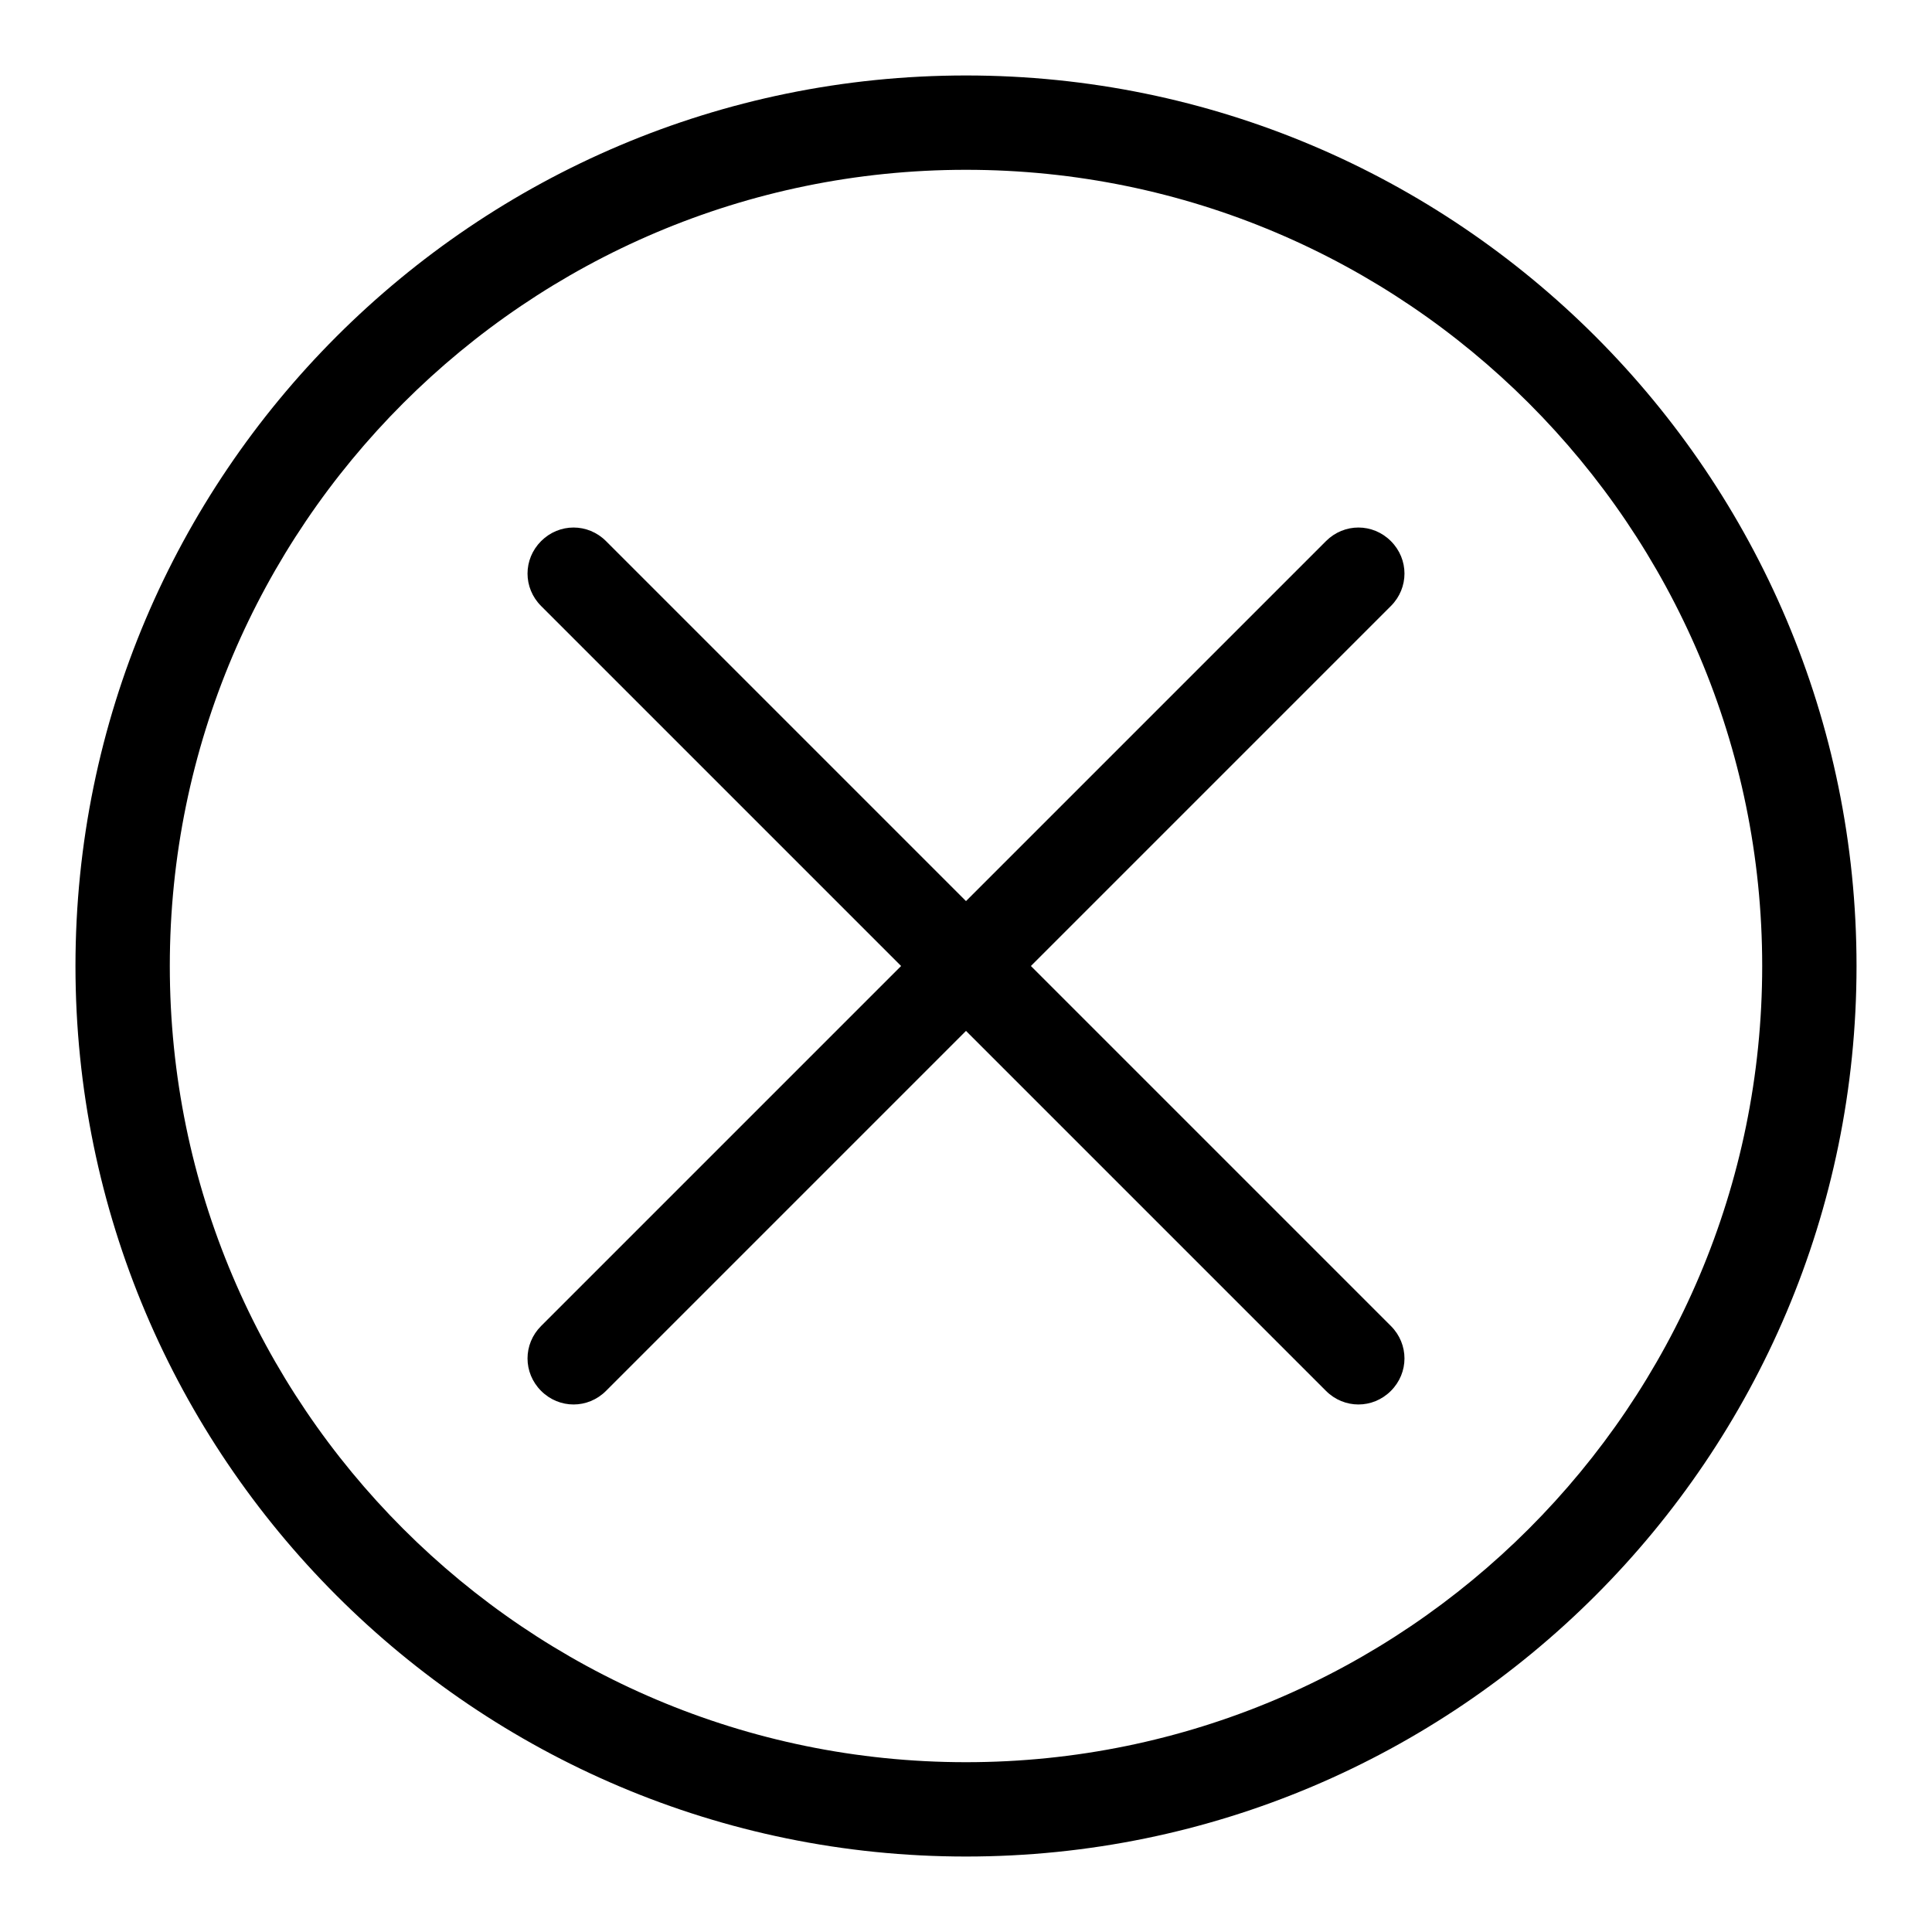
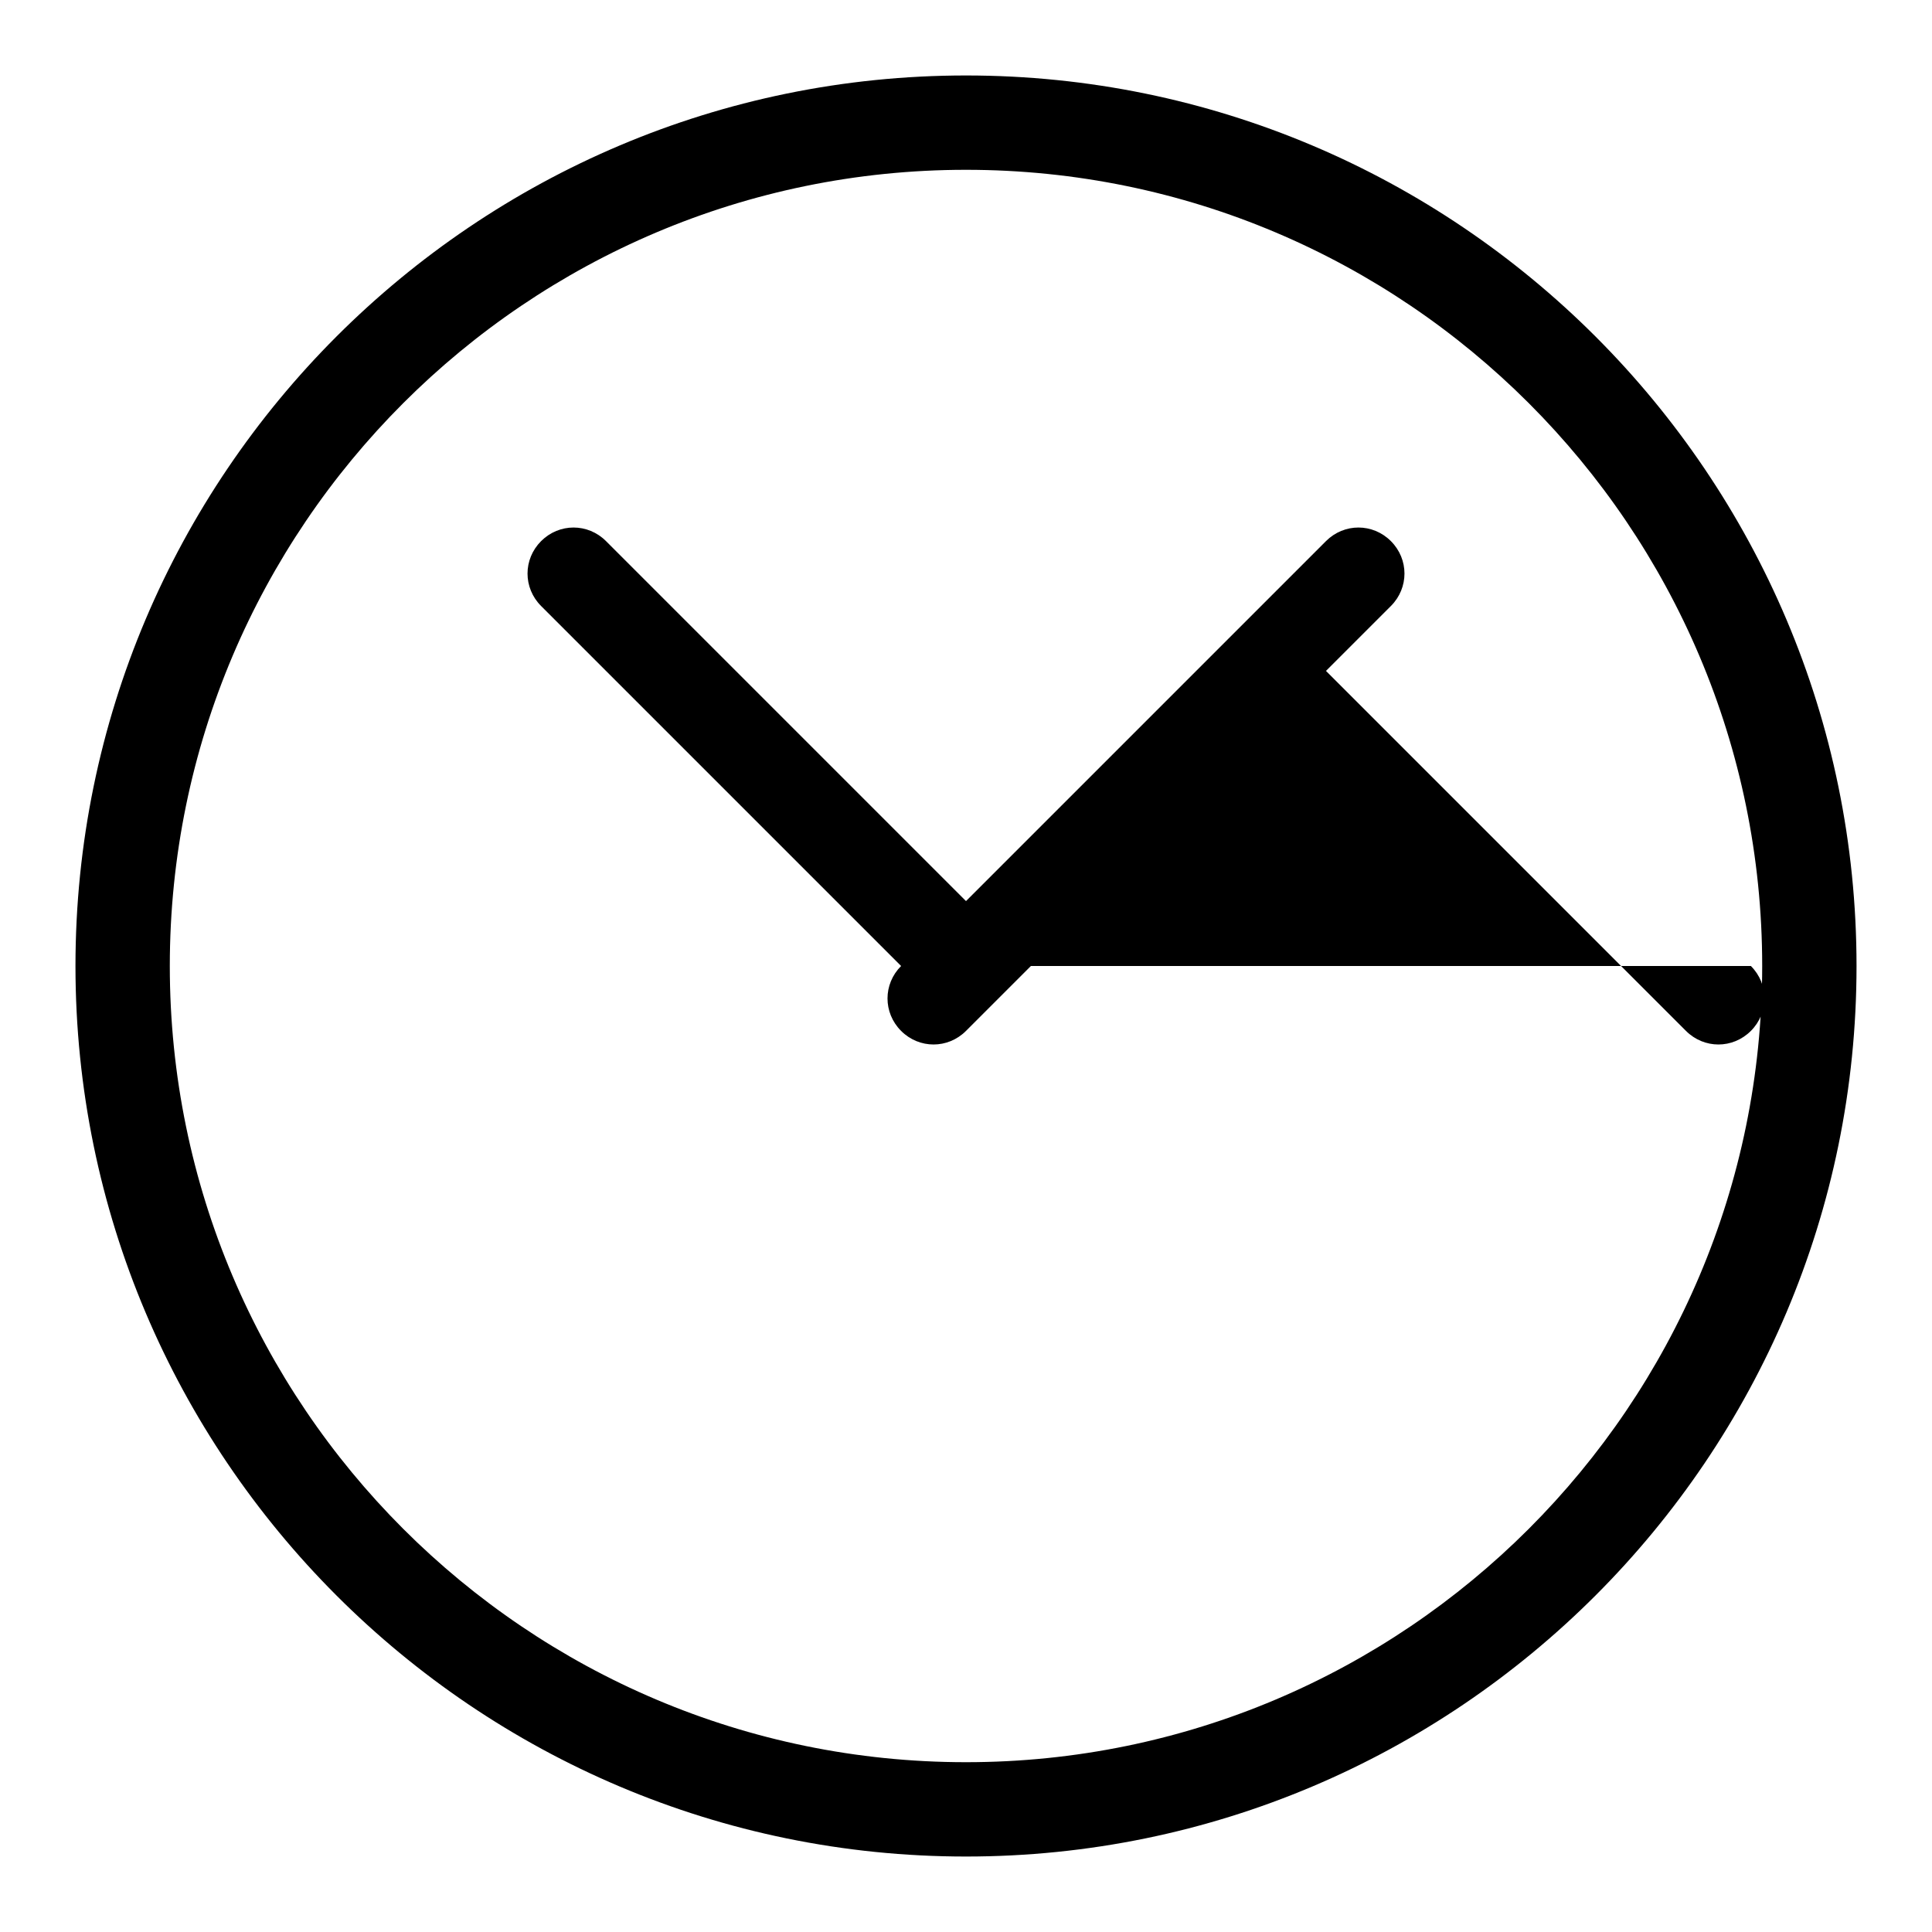
<svg xmlns="http://www.w3.org/2000/svg" version="1.1" x="0px" y="0px" viewBox="0 0 256 256" enable-background="new 0 0 256 256" xml:space="preserve">
  <g>
-     <path fill="#000000" d="M128,10C62.9,10,10,62.9,10,128c0,65.1,52.9,118,118,118c65.1,0,118-52.9,118-118C246,62.9,193.1,10,128,10 L128,10z M128,233.5c-58.2,0-105.5-47.3-105.5-105.5C22.5,69.8,69.8,22.5,128,22.5c58.2,0,105.5,47.3,105.5,105.5 C233.5,186.2,186.2,233.5,128,233.5L128,233.5z M184.3,71.7c-2.4-2.4-6.2-2.4-8.6,0L128,119.4L80.3,71.7c-2.4-2.4-6.2-2.4-8.6,0 c-2.4,2.4-2.4,6.2,0,8.6l47.7,47.7l-47.7,47.7c-2.4,2.4-2.4,6.2,0,8.6c2.4,2.4,6.2,2.4,8.6,0l47.7-47.7l47.7,47.7 c2.4,2.4,6.2,2.4,8.6,0c2.4-2.4,2.4-6.2,0-8.6L136.6,128l47.7-47.7C186.7,77.9,186.7,74.1,184.3,71.7L184.3,71.7z" />
+     <path fill="#000000" d="M128,10C62.9,10,10,62.9,10,128c0,65.1,52.9,118,118,118c65.1,0,118-52.9,118-118C246,62.9,193.1,10,128,10 L128,10z M128,233.5c-58.2,0-105.5-47.3-105.5-105.5C22.5,69.8,69.8,22.5,128,22.5c58.2,0,105.5,47.3,105.5,105.5 C233.5,186.2,186.2,233.5,128,233.5L128,233.5z M184.3,71.7c-2.4-2.4-6.2-2.4-8.6,0L128,119.4L80.3,71.7c-2.4-2.4-6.2-2.4-8.6,0 c-2.4,2.4-2.4,6.2,0,8.6l47.7,47.7c-2.4,2.4-2.4,6.2,0,8.6c2.4,2.4,6.2,2.4,8.6,0l47.7-47.7l47.7,47.7 c2.4,2.4,6.2,2.4,8.6,0c2.4-2.4,2.4-6.2,0-8.6L136.6,128l47.7-47.7C186.7,77.9,186.7,74.1,184.3,71.7L184.3,71.7z" />
  </g>
</svg>